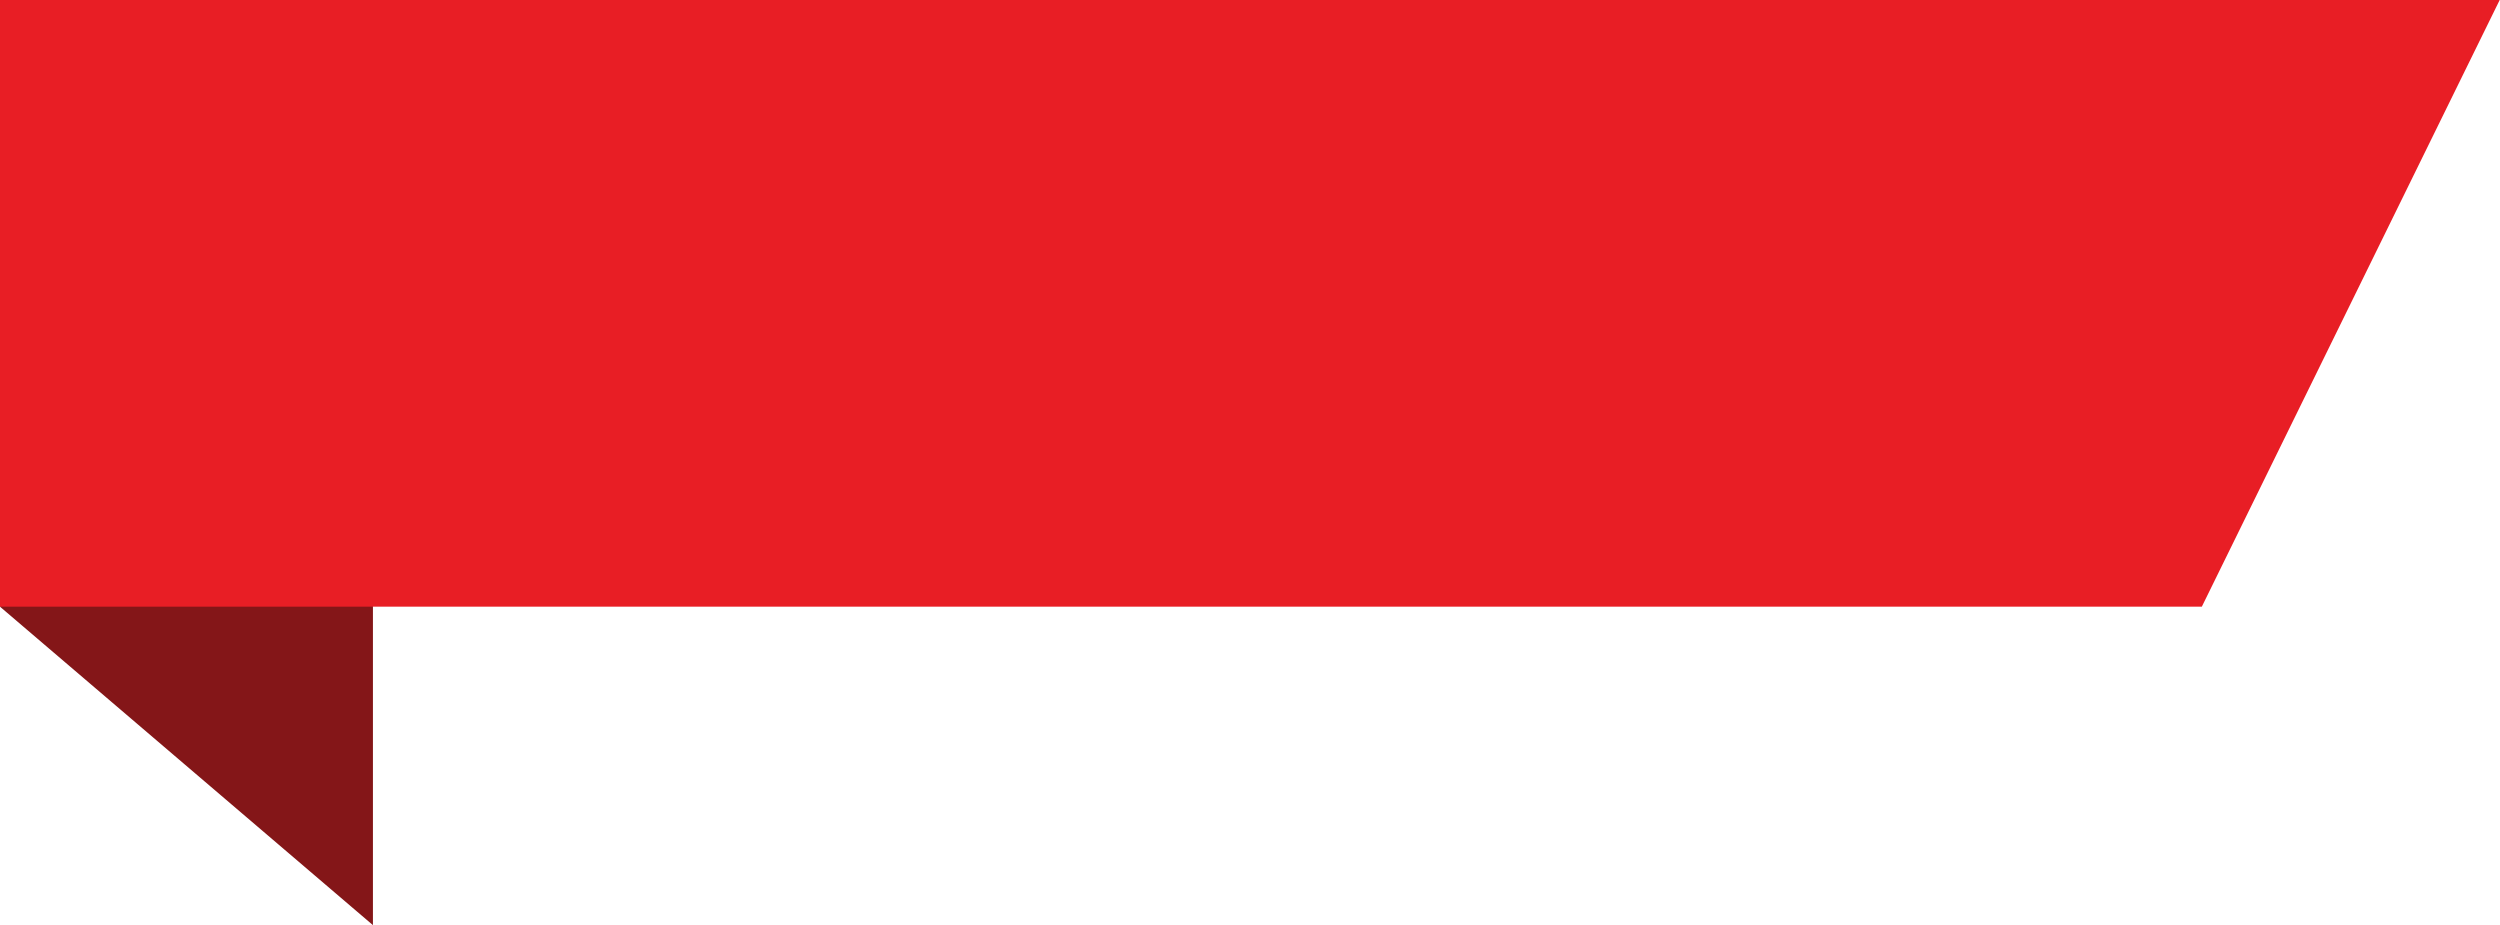
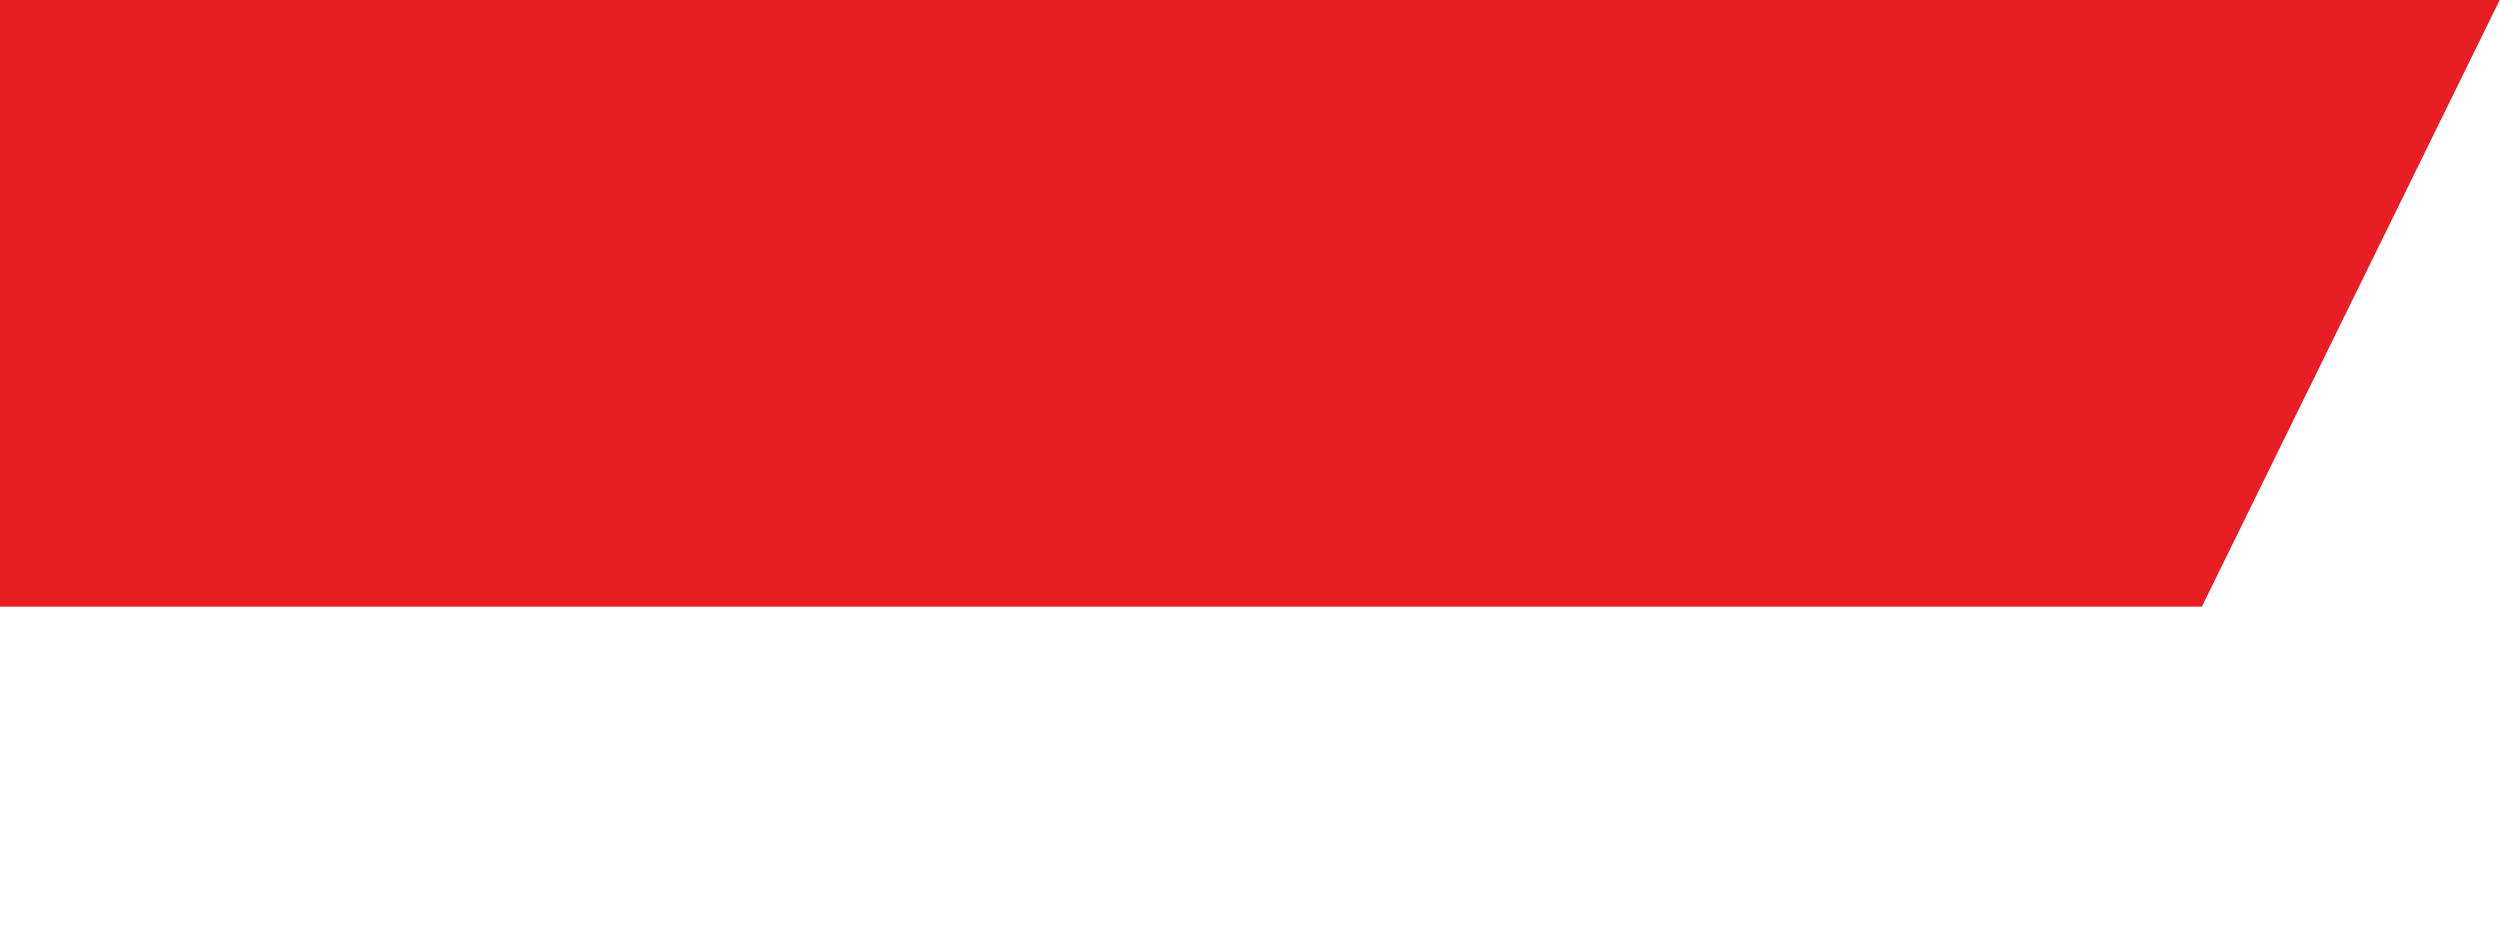
<svg xmlns="http://www.w3.org/2000/svg" data-name="Layer 1" height="89.5" preserveAspectRatio="xMidYMid meet" version="1.0" viewBox="0.0 0.0 241.8 89.5" width="241.8" zoomAndPan="magnify">
  <g id="change1_1">
-     <path d="M0 58.68L22.57 21.29 36.07 27.79 36.07 89.48 0 58.68z" fill="#841618" />
-   </g>
+     </g>
  <g id="change2_1">
    <path d="M0 58.68L212.96 58.68 241.77 0 0 0 0 58.68z" fill="#e81e25" />
  </g>
</svg>